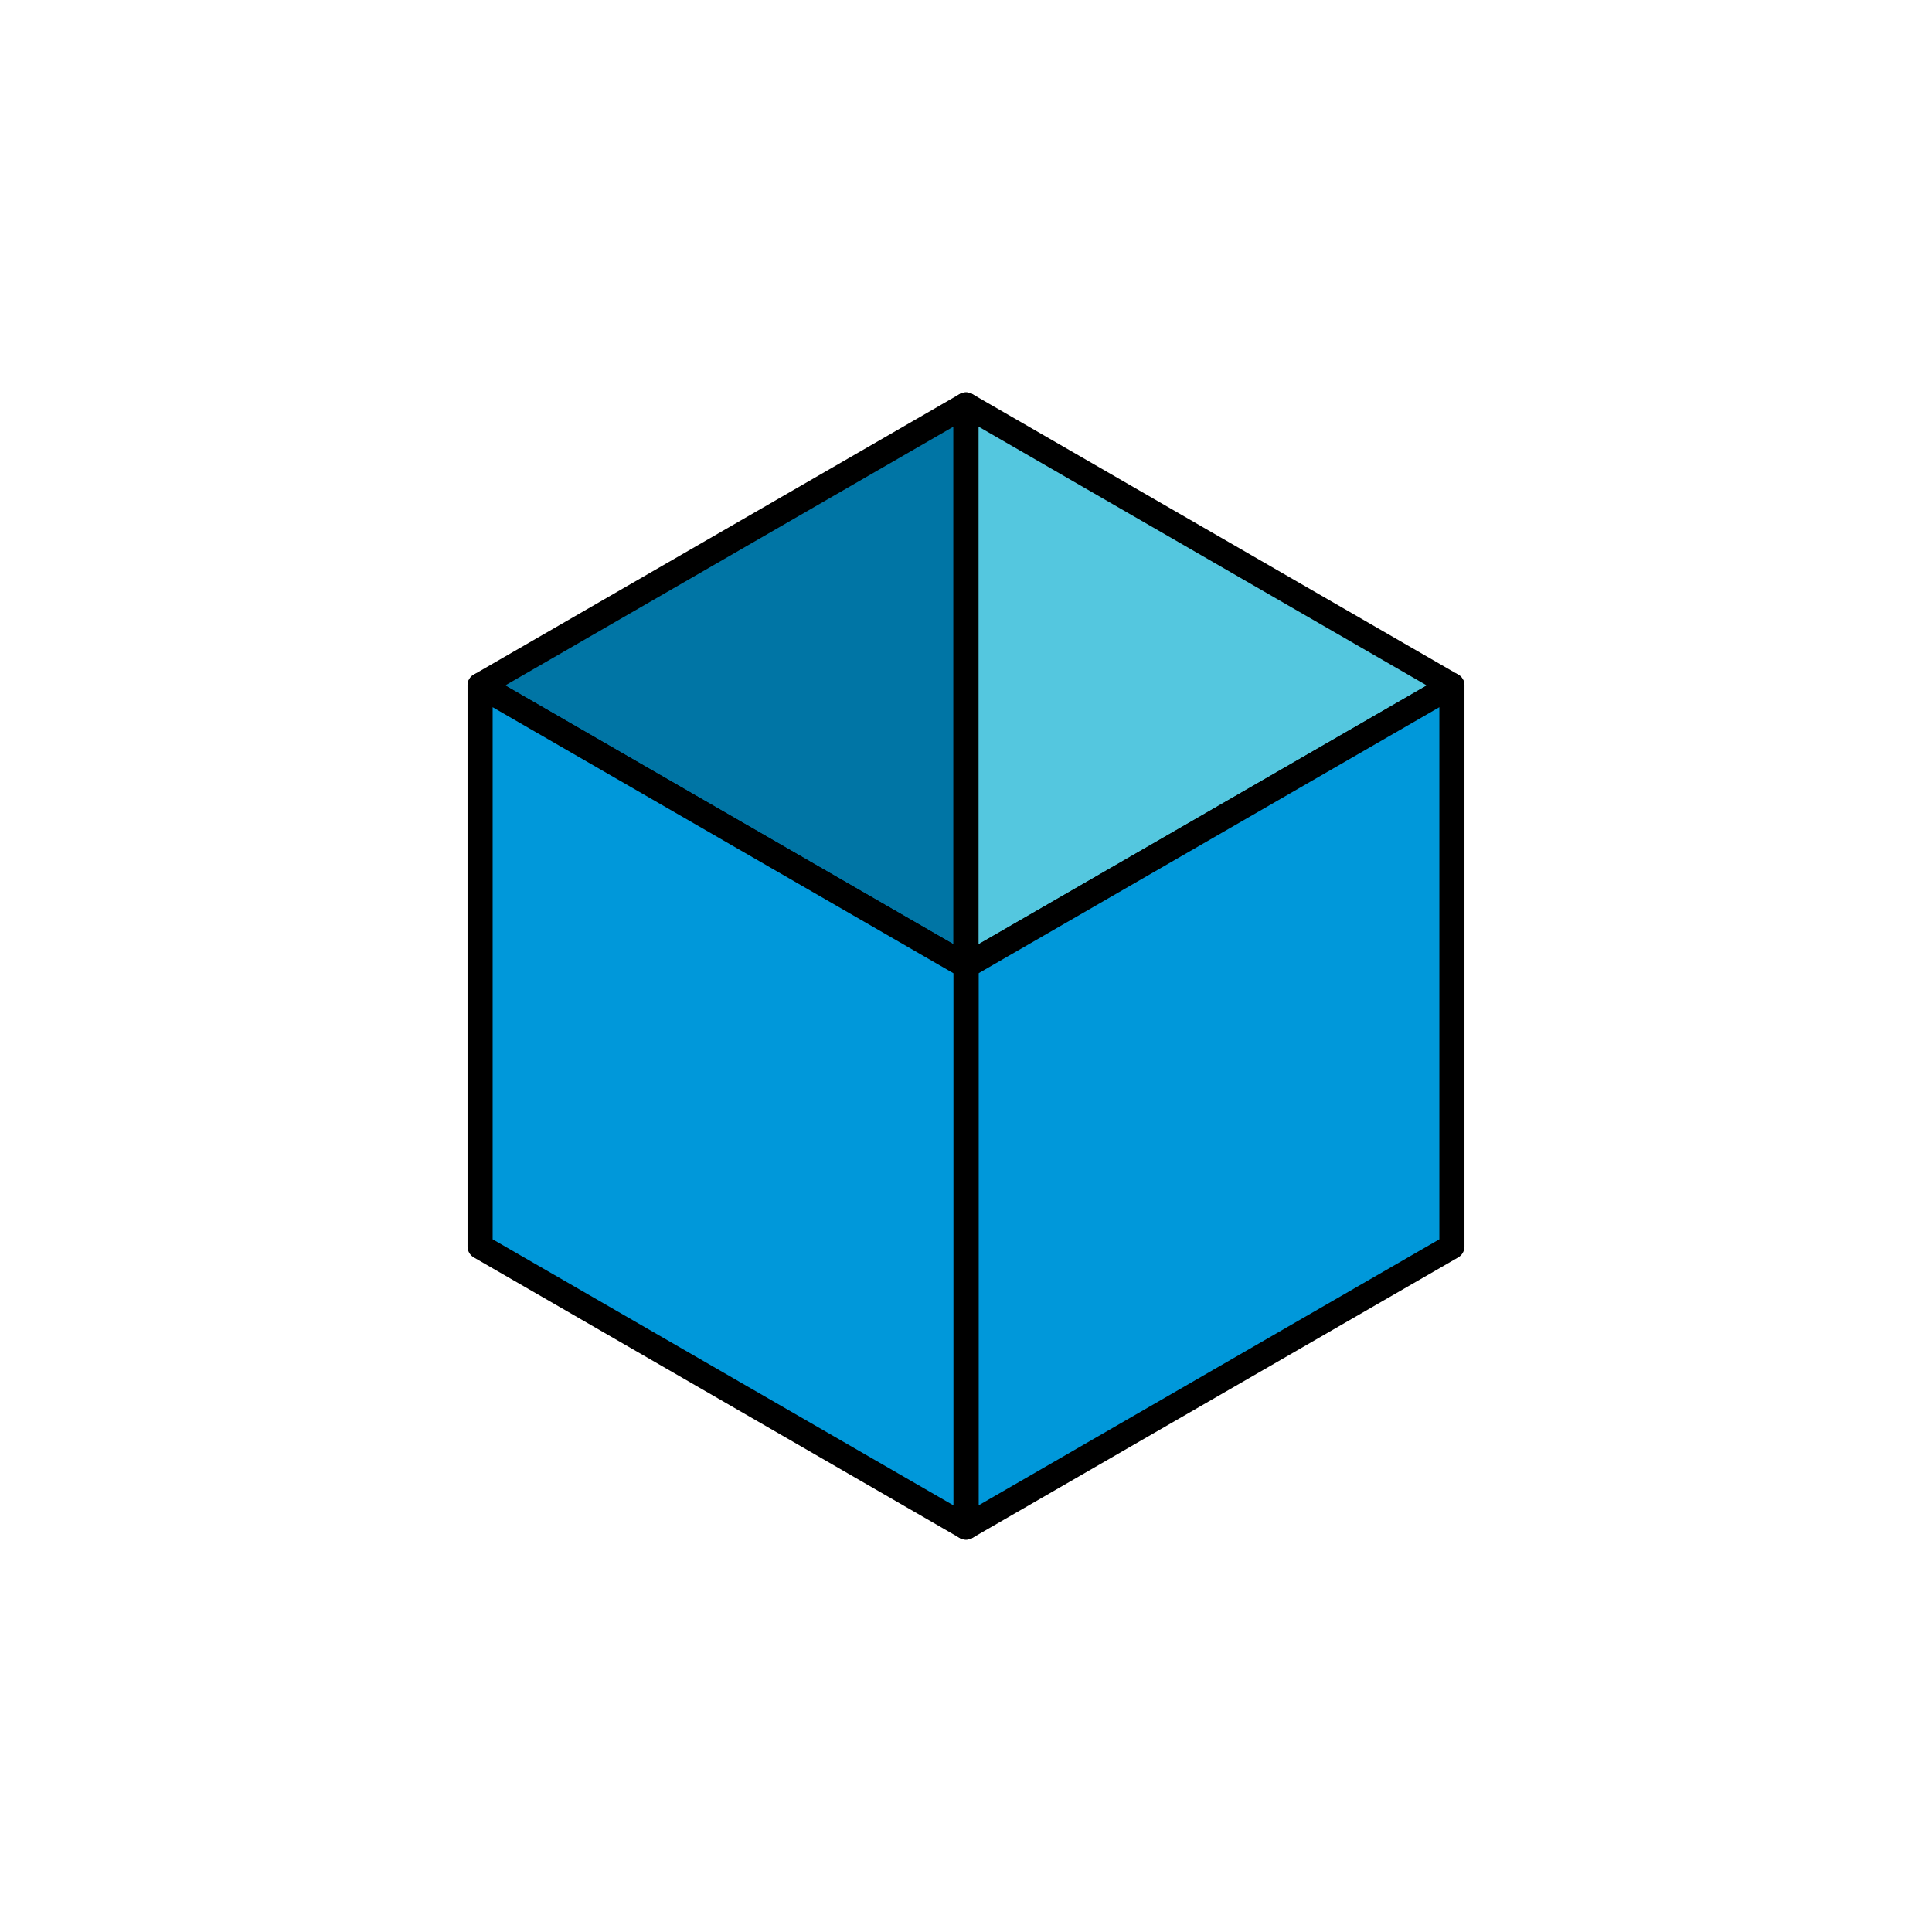
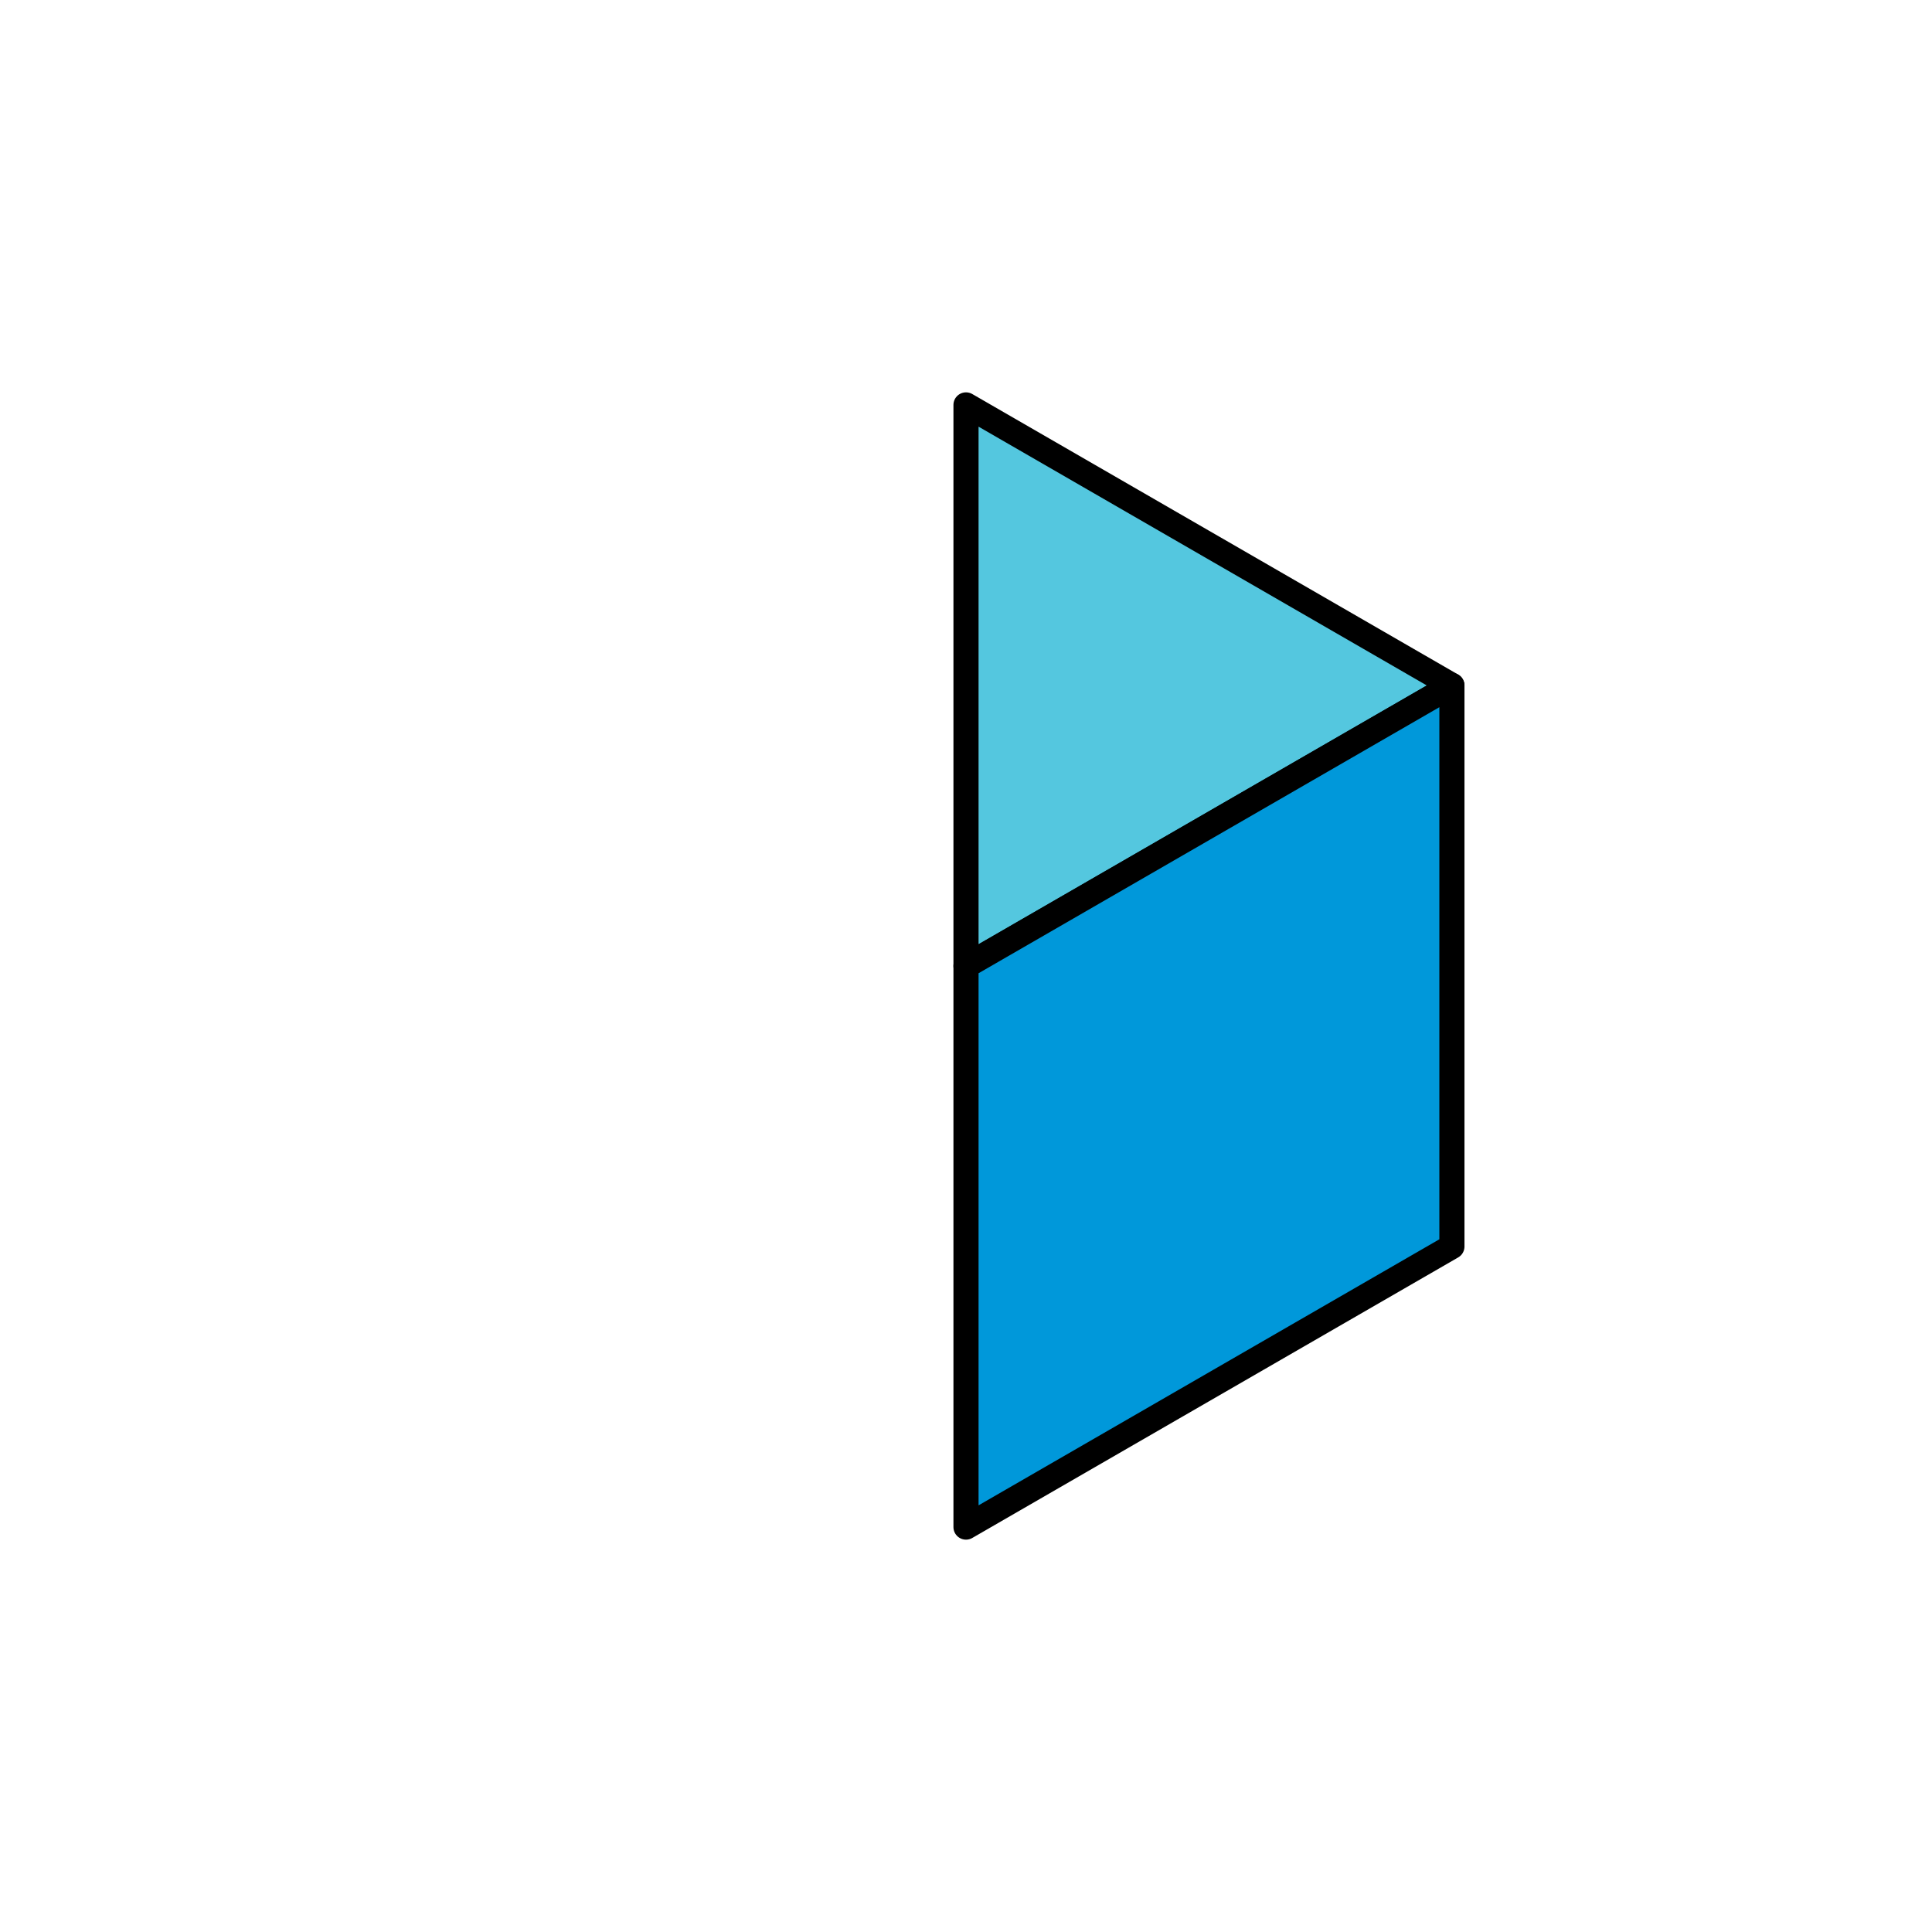
<svg xmlns="http://www.w3.org/2000/svg" id="Layer_1" data-name="Layer 1" viewBox="0 0 1000 1000">
  <defs>
    <style>
      .cls-1 {
        fill: #0075a5;
      }

      .cls-1, .cls-2, .cls-3 {
        stroke: #000;
        stroke-linejoin: round;
        stroke-width: 13px;
      }

      .cls-2 {
        fill: #0098da;
      }

      .cls-3 {
        fill: #54c7df;
      }
    </style>
  </defs>
-   <polygon class="cls-1" points="500 209.58 500 500 500 500 248.49 354.79 500 209.58" />
  <polygon class="cls-3" points="500 209.58 500 500 500 500 751.51 354.79 500 209.58" />
  <polygon class="cls-2" points="500 790.42 751.51 645.21 751.51 354.79 500 500 500 790.42 500 790.42" />
-   <polygon class="cls-2" points="248.49 354.79 500 500 500 790.42 248.49 645.21 248.49 354.79 248.49 354.79" />
</svg>